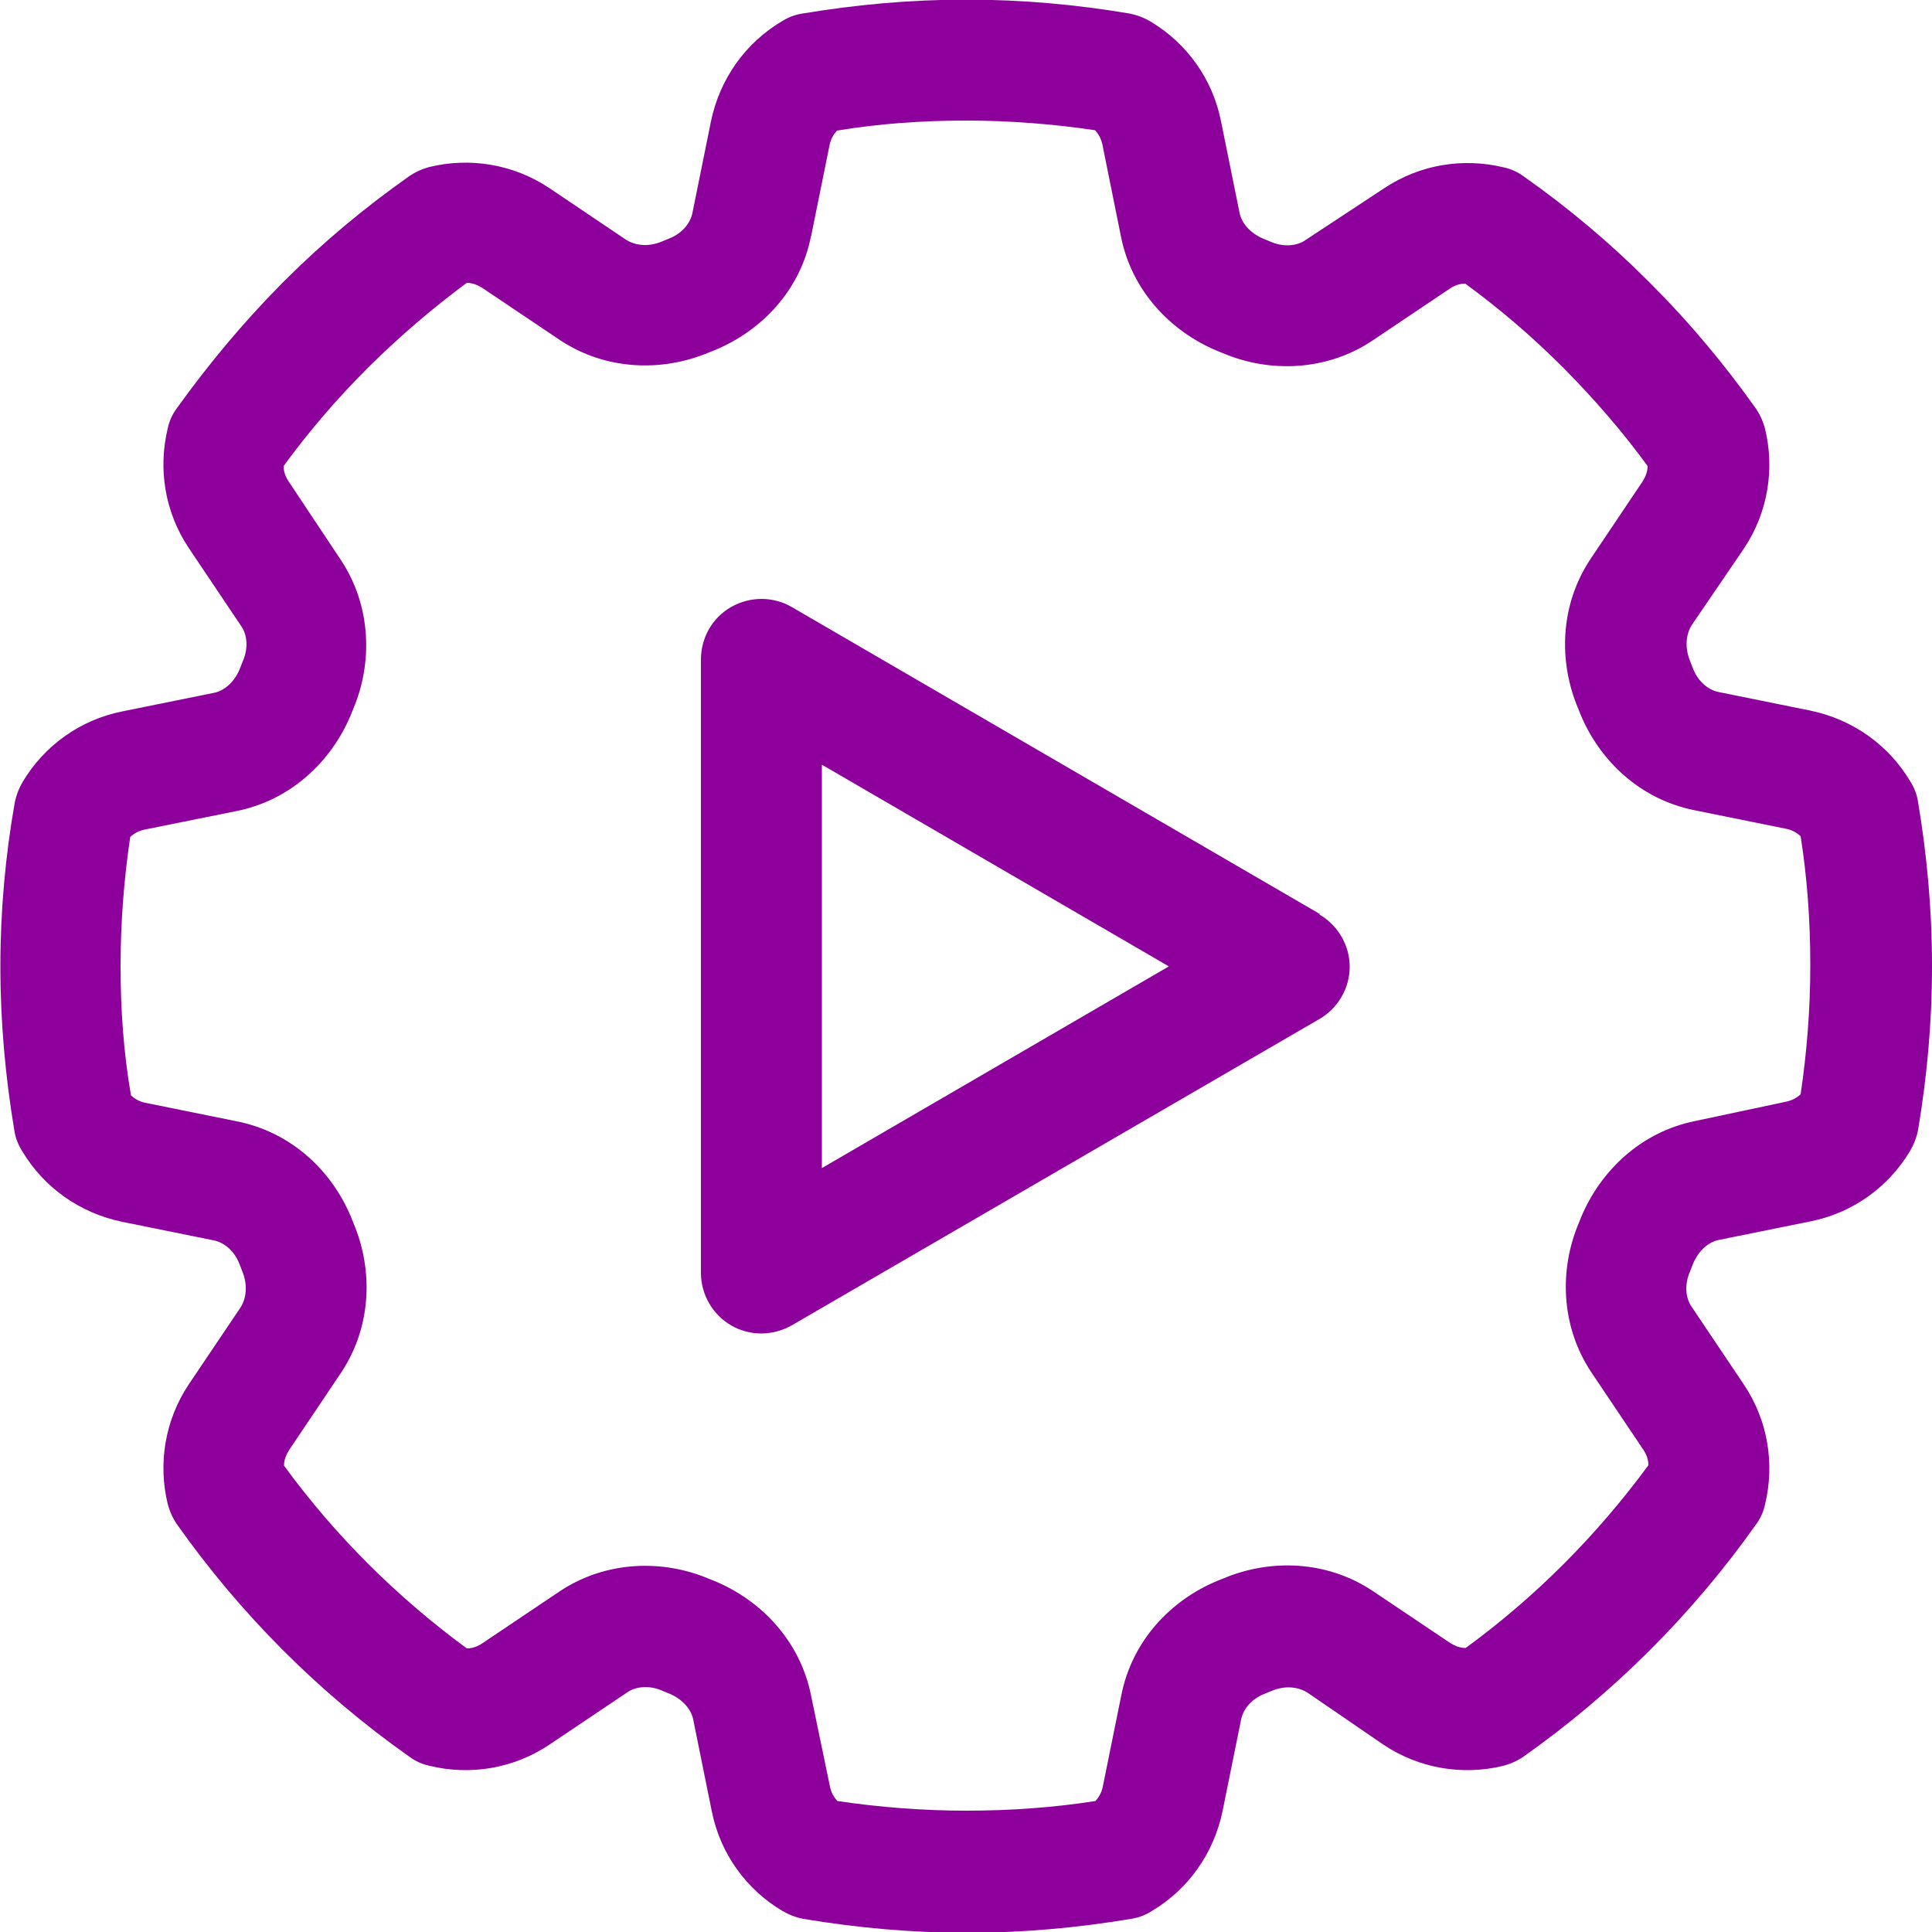
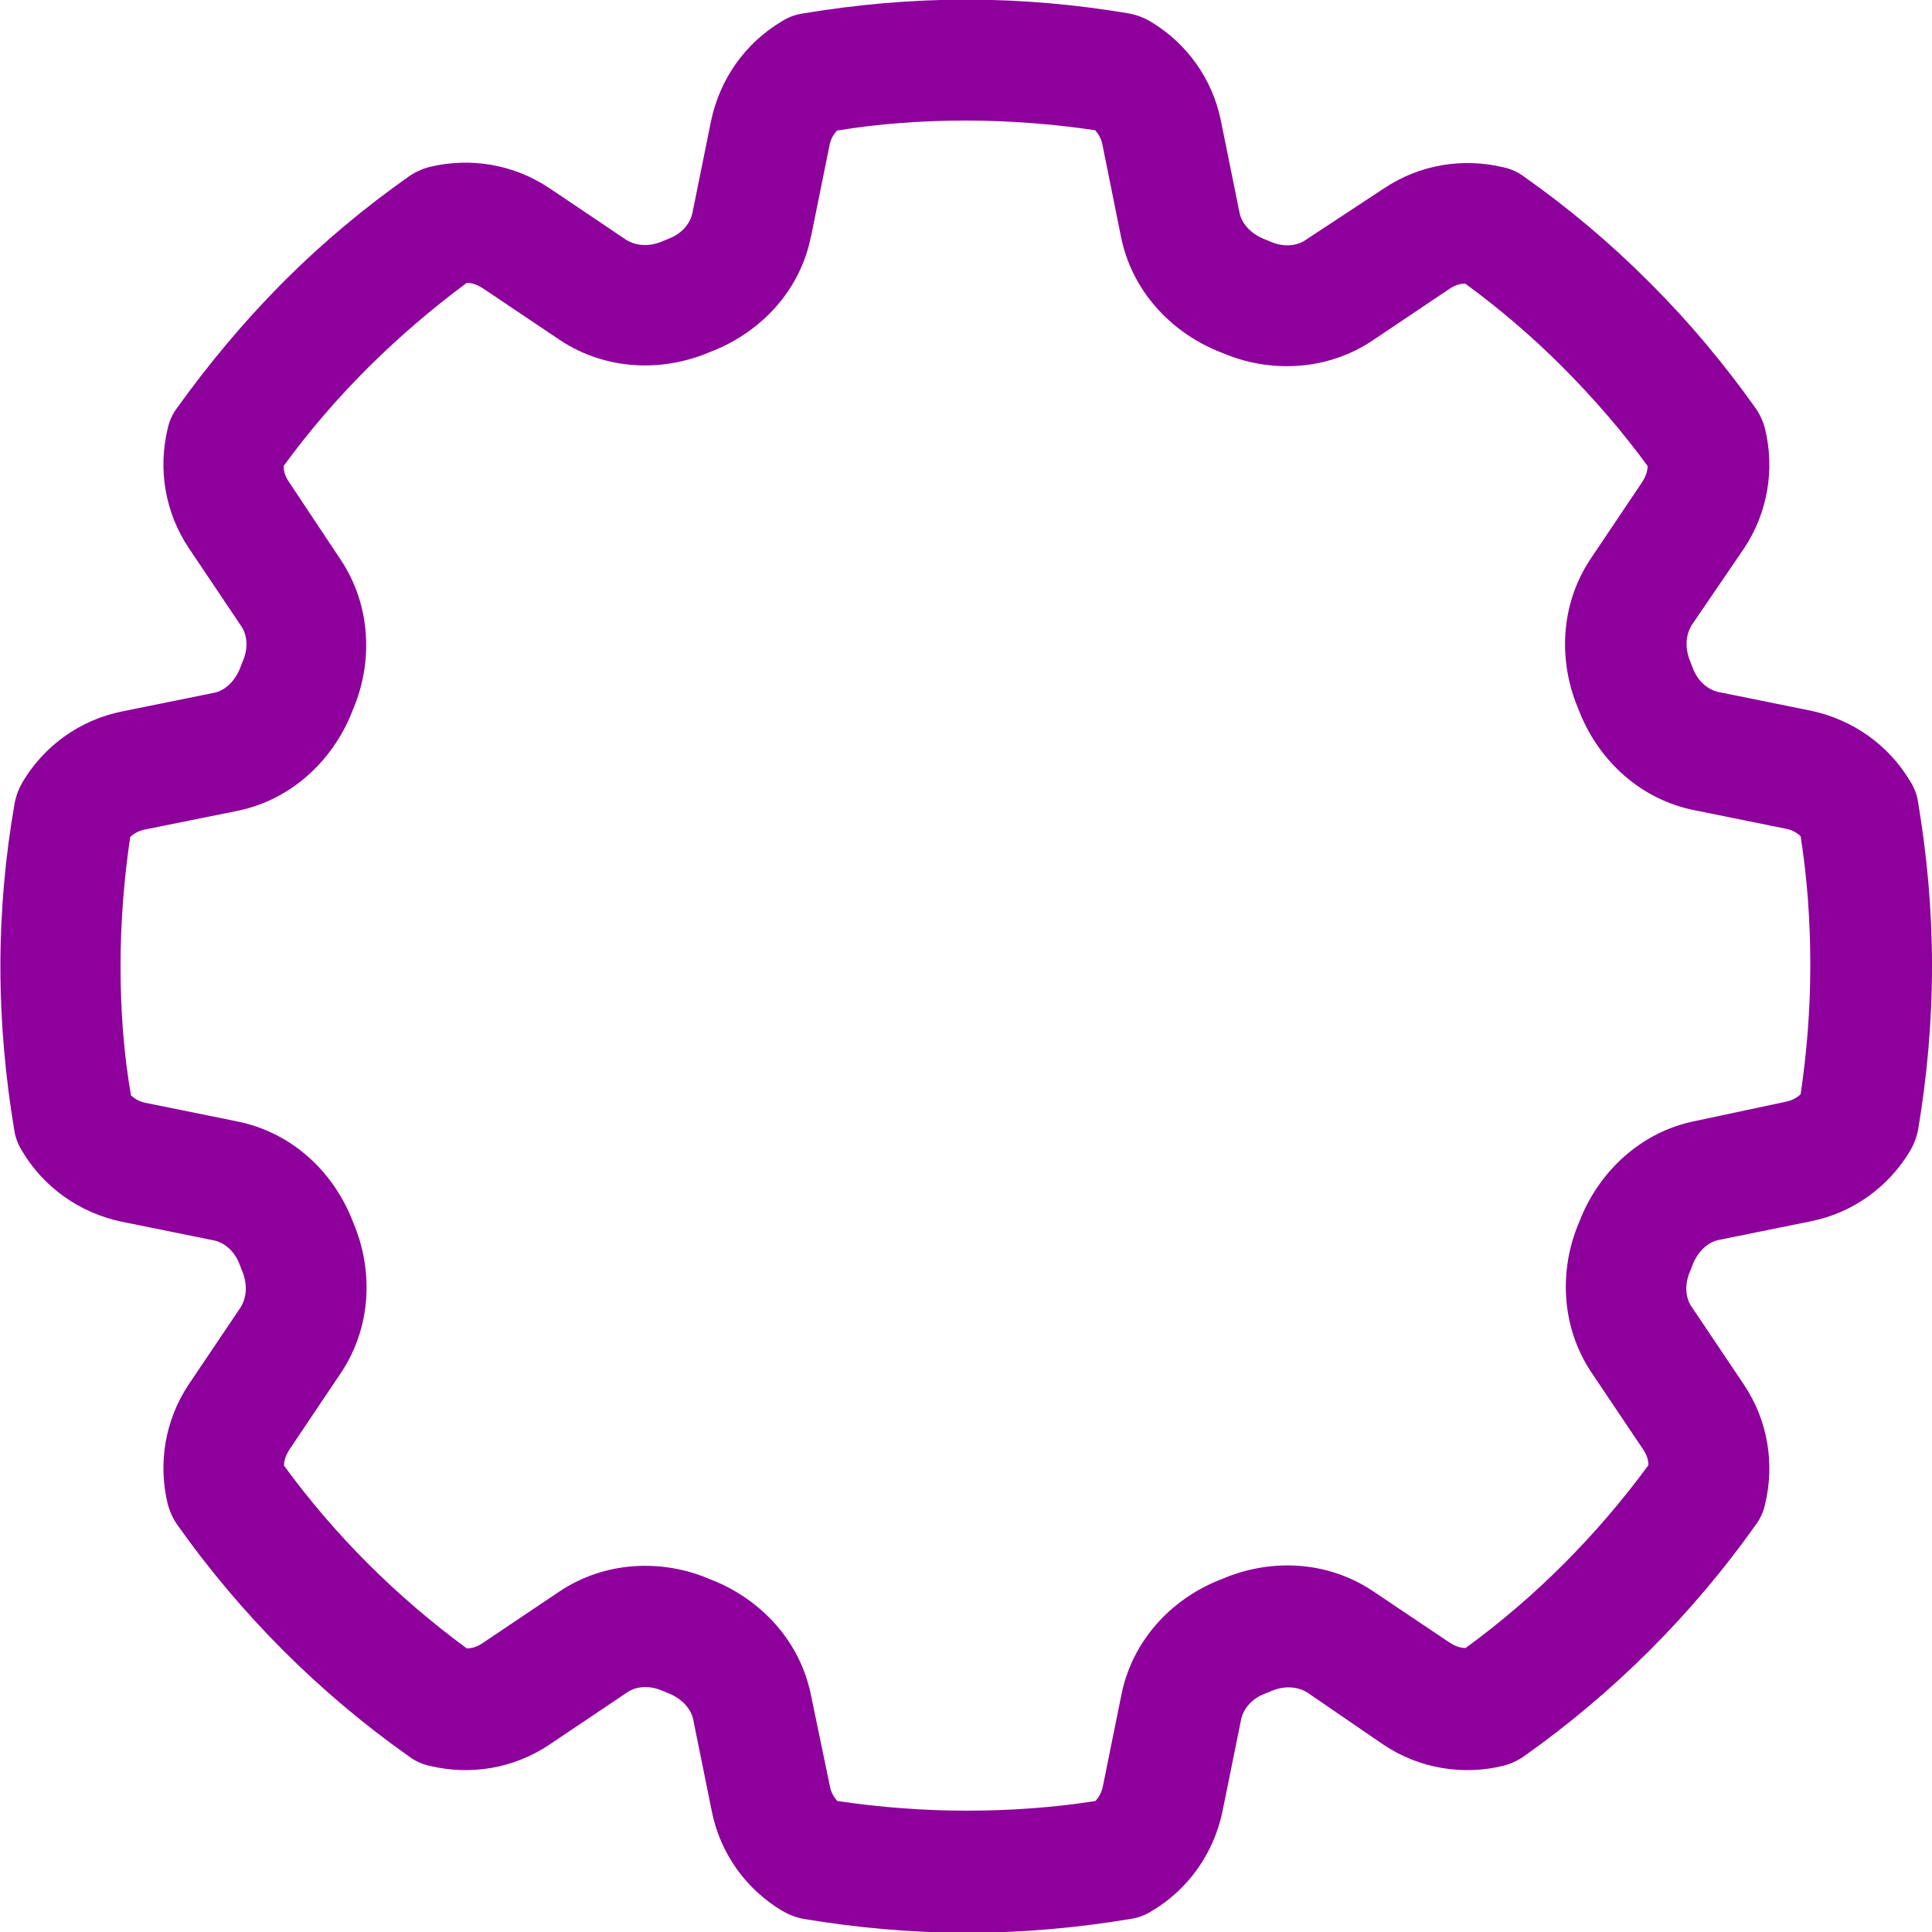
<svg xmlns="http://www.w3.org/2000/svg" id="Layer_1" version="1.1" viewBox="0 0 50 50">
  <defs>
    <style>
      .st0 {
        fill: #8e009c;
      }
    </style>
  </defs>
  <path class="st0" d="M49.64,20.76c-.03-.2-.1-.38-.21-.55-.55-.92-1.47-1.59-2.58-1.82l-2.37-.48c-.25-.05-.53-.25-.67-.62h0s-.07-.18-.07-.18h0c-.15-.37-.1-.7.04-.93l1.35-1.98c.63-.94.8-2.07.55-3.1-.05-.19-.13-.37-.24-.53-.81-1.14-1.71-2.22-2.7-3.21l-.09-.09c-.99-.99-2.06-1.89-3.21-2.7-.16-.12-.34-.2-.53-.24-1.04-.25-2.16-.08-3.1.55l-2.02,1.33c-.21.15-.56.2-.92.04h0l-.17-.07h0c-.36-.15-.57-.42-.62-.67l-.48-2.37c-.22-1.11-.9-2.03-1.82-2.58-.17-.1-.35-.17-.55-.21-1.36-.23-2.77-.36-4.22-.36s-2.86.13-4.24.36c-.2.03-.38.1-.55.21-.92.55-1.59,1.47-1.82,2.58l-.48,2.37c-.05.25-.25.53-.62.67h0l-.17.07h0c-.36.15-.69.1-.92-.04l-1.99-1.34c-.94-.63-2.07-.8-3.1-.55-.19.05-.37.13-.53.24-1.15.81-2.23,1.71-3.22,2.7l-.08.08c-1,1.01-1.89,2.08-2.71,3.22-.12.16-.2.34-.24.53-.25,1.04-.08,2.16.55,3.1l1.35,2.01c.15.21.2.56.04.92h0s-.07.18-.07.18h0c-.15.37-.42.58-.67.63l-2.37.48c-1.11.22-2.03.9-2.58,1.82-.1.17-.17.35-.21.55-.24,1.37-.37,2.78-.37,4.23s.13,2.86.36,4.24c.03.2.1.38.21.55.55.92,1.47,1.59,2.58,1.82l2.37.48c.25.05.53.25.67.62h0s.07.18.07.18h0c.15.37.1.7-.04.93l-1.34,1.99c-.63.94-.8,2.07-.55,3.1.05.19.13.37.24.53,1.64,2.32,3.67,4.36,6.01,6.01.16.12.34.2.53.24,1.04.25,2.16.08,3.1-.55l2.01-1.35c.21-.15.56-.2.92-.04h0l.17.07h0c.36.15.57.42.62.67l.48,2.37c.22,1.11.9,2.03,1.82,2.58.17.1.35.17.55.21,1.38.23,2.79.36,4.24.36s2.86-.13,4.24-.36c.2-.03.38-.1.55-.21.92-.55,1.59-1.47,1.82-2.58l.48-2.37c.05-.25.25-.53.62-.67h0l.17-.07h0c.36-.15.69-.1.92.04l1.97,1.35c.94.63,2.07.8,3.1.55.19-.05.37-.13.53-.24,2.32-1.64,4.36-3.67,6.01-6,.12-.16.2-.34.24-.53.25-1.04.08-2.16-.55-3.1l-1.35-2.01c-.15-.21-.2-.56-.04-.92h0s.07-.18.07-.18h0c.15-.37.42-.58.67-.63l2.37-.48c1.11-.22,2.03-.9,2.58-1.82.1-.17.17-.35.21-.55.23-1.37.36-2.78.36-4.22v-.04c0-1.44-.13-2.84-.36-4.22ZM46.85,25c0,1.13-.09,2.24-.25,3.32-.11.1-.23.16-.37.19l-2.35.5c-1.41.28-2.46,1.29-2.96,2.49l-.06.15c-.51,1.2-.47,2.67.32,3.86l1.35,2.01c.08.12.13.25.13.4-1.33,1.81-2.92,3.41-4.73,4.73-.14,0-.27-.05-.4-.13l-2.01-1.35c-1.19-.79-2.65-.83-3.86-.32l-.15.06c-1.21.5-2.21,1.55-2.49,2.96l-.48,2.37c-.03.15-.1.27-.19.37-1.08.17-2.21.25-3.34.25s-2.26-.09-3.34-.25c-.1-.11-.16-.23-.19-.37l-.49-2.36c-.28-1.41-1.29-2.46-2.49-2.96l-.15-.06c-1.2-.51-2.67-.47-3.86.32l-2.01,1.35c-.12.08-.25.13-.4.13-1.81-1.33-3.41-2.92-4.73-4.73,0-.14.05-.27.13-.4l1.35-2.01c.79-1.19.83-2.65.32-3.86l-.06-.15c-.5-1.21-1.55-2.21-2.96-2.49l-2.37-.48c-.15-.03-.27-.1-.37-.19-.19-1.09-.27-2.22-.27-3.35s.09-2.26.25-3.34c.11-.1.23-.16.37-.19l2.38-.48c1.41-.28,2.46-1.29,2.96-2.49l.06-.15c.51-1.2.47-2.67-.32-3.86l-1.35-2.03c-.08-.12-.13-.25-.13-.4.65-.89,1.37-1.73,2.15-2.51l.08-.08c.78-.77,1.62-1.49,2.51-2.15.14,0,.27.05.4.13l2.01,1.35c1.19.79,2.65.83,3.86.32l.15-.06c1.21-.5,2.22-1.55,2.49-2.96v.02l.48-2.37c.03-.15.1-.27.19-.37,1.08-.18,2.21-.26,3.34-.26s2.26.09,3.34.25c.1.11.16.23.19.37l.48,2.38c.28,1.41,1.29,2.46,2.49,2.96l.15.06c1.2.51,2.67.47,3.86-.32l2.01-1.35c.12-.08.25-.13.4-.13.89.65,1.73,1.37,2.5,2.14l.08.08c.77.78,1.49,1.61,2.14,2.5,0,.14-.05.27-.13.4l-1.35,2.01c-.79,1.19-.83,2.65-.32,3.86l.06.15c.5,1.21,1.55,2.21,2.96,2.49l2.37.48c.15.03.27.1.37.19.17,1.08.25,2.19.25,3.32v.04Z" />
-   <path class="st0" d="M34.15,23.65l-13.66-7.94c-.48-.28-1.08-.28-1.57,0-.49.28-.78.8-.78,1.36v15.87c0,.56.3,1.08.78,1.36.24.14.51.21.78.21s.54-.07.79-.21l13.66-7.93c.48-.28.78-.8.78-1.35s-.3-1.07-.78-1.35ZM21.27,30.22v-10.43l8.98,5.22-8.98,5.22Z" />
</svg>